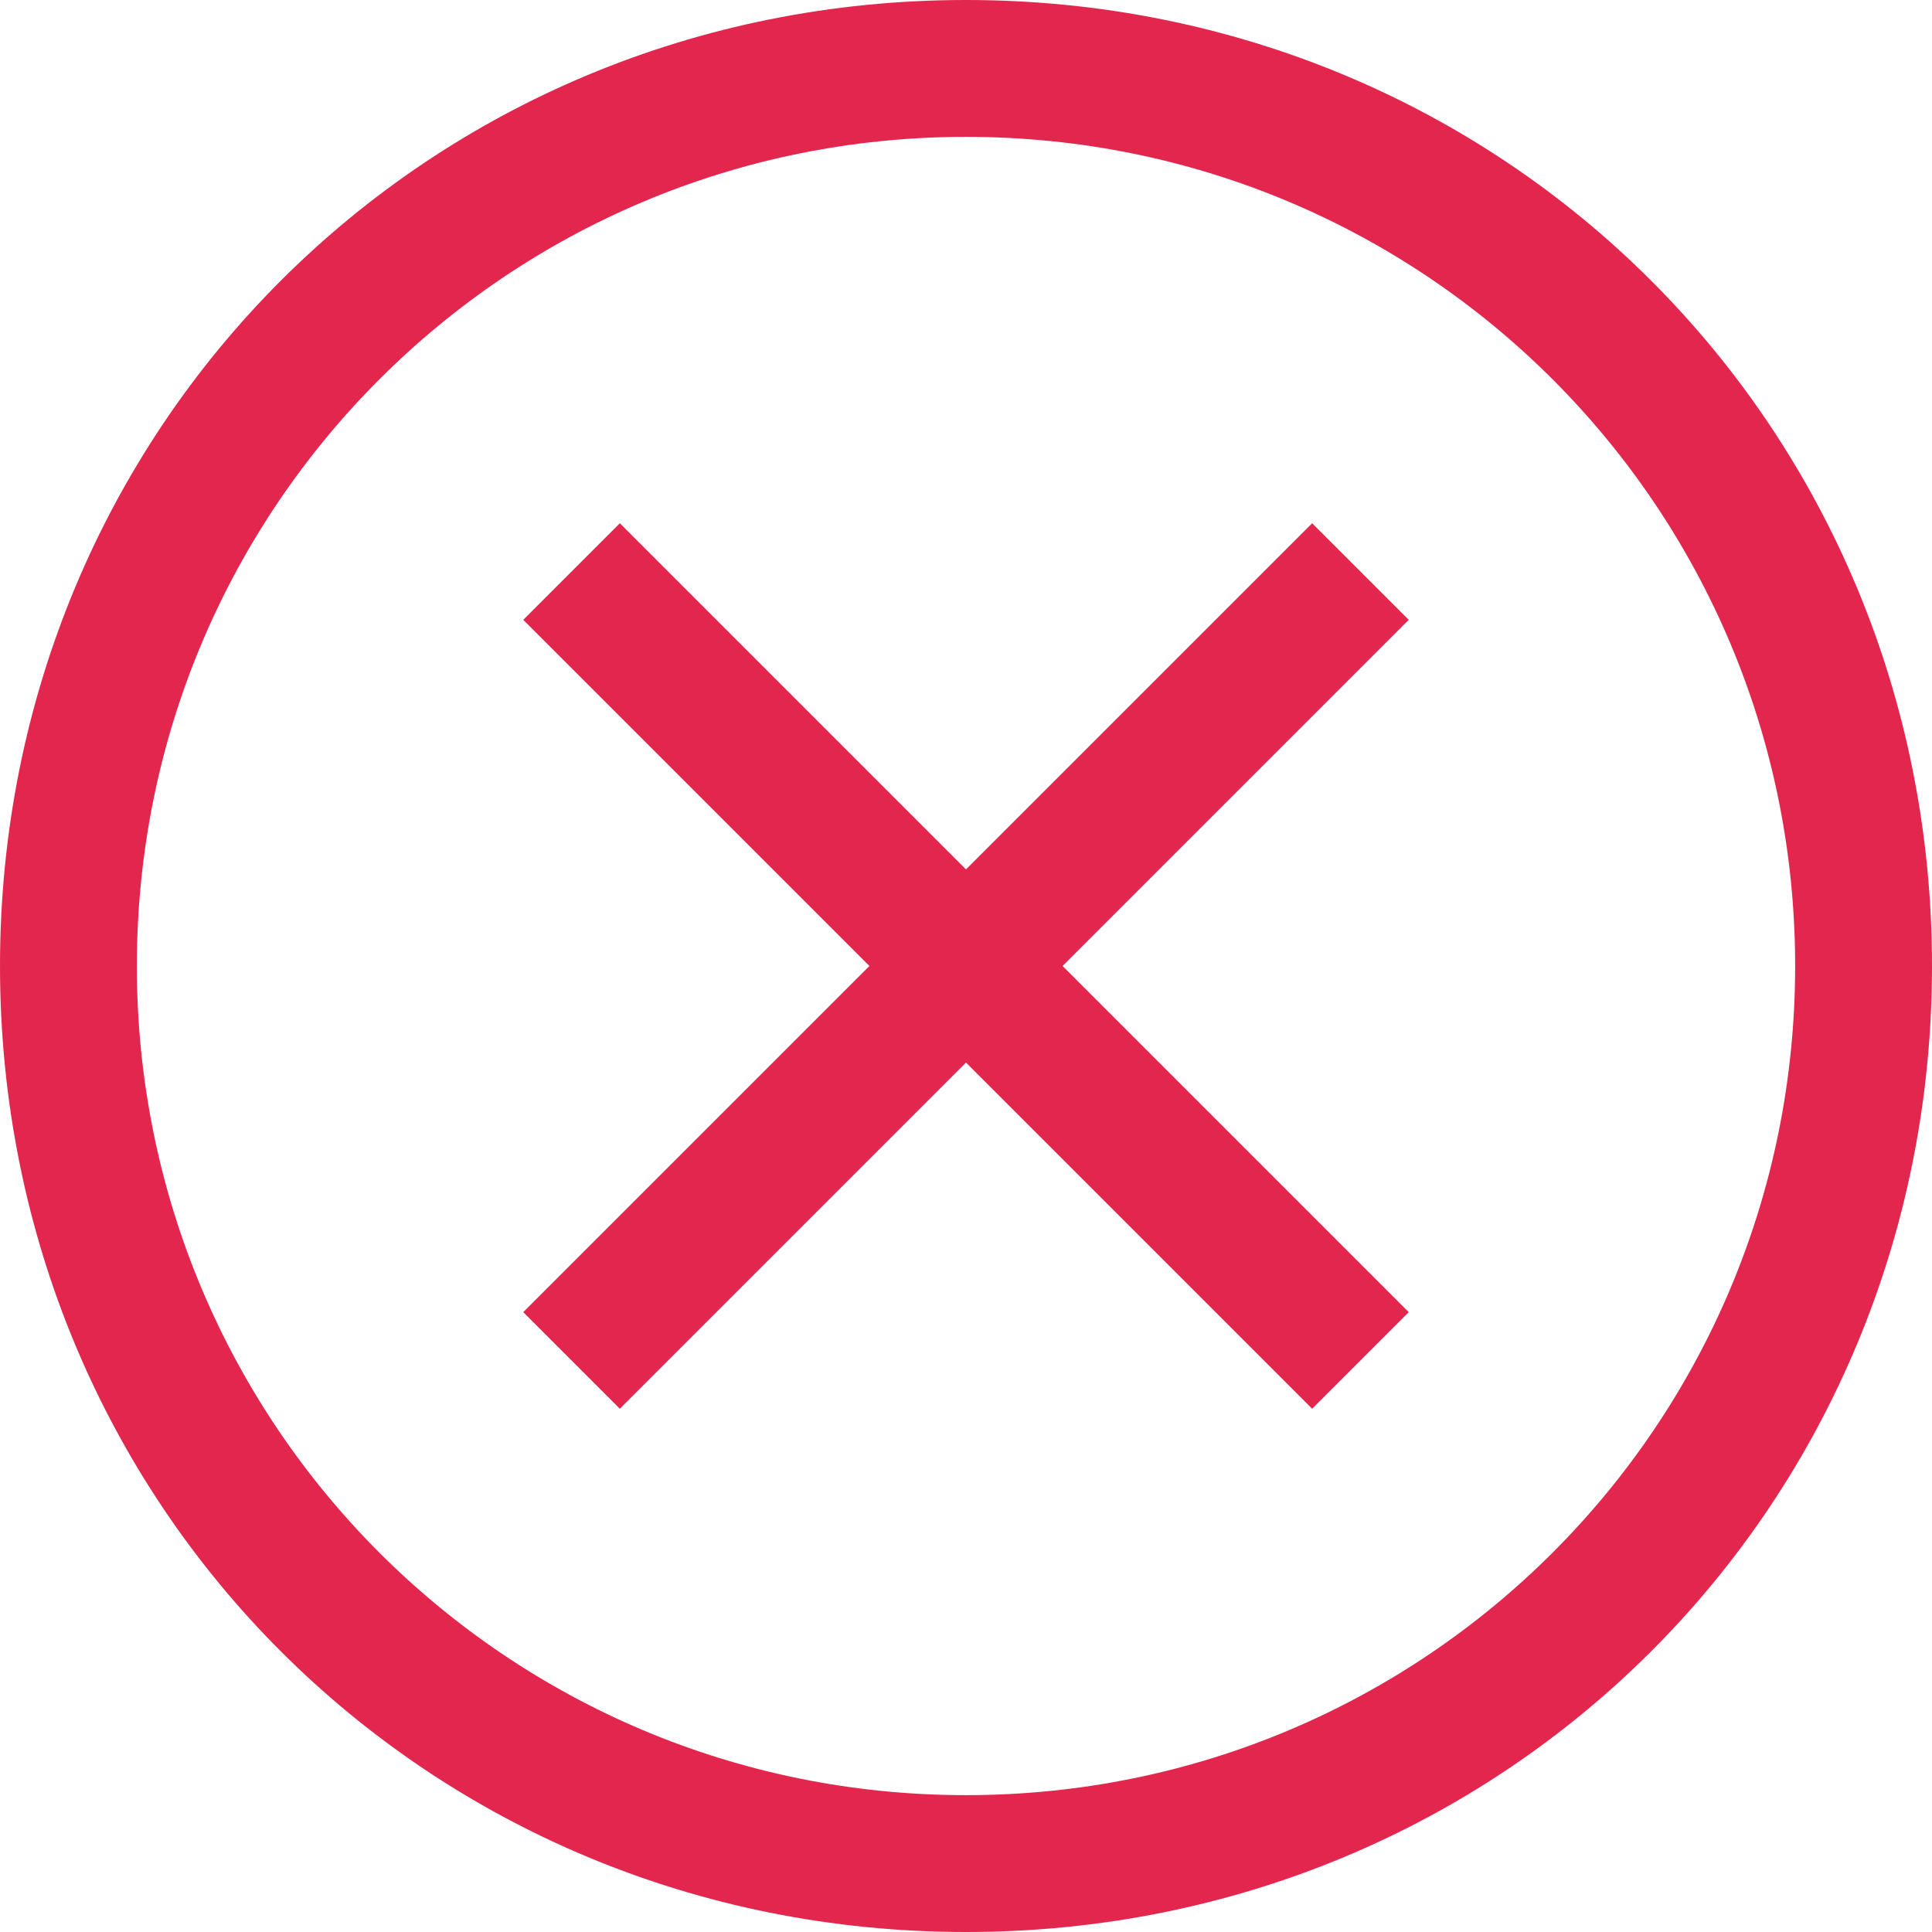
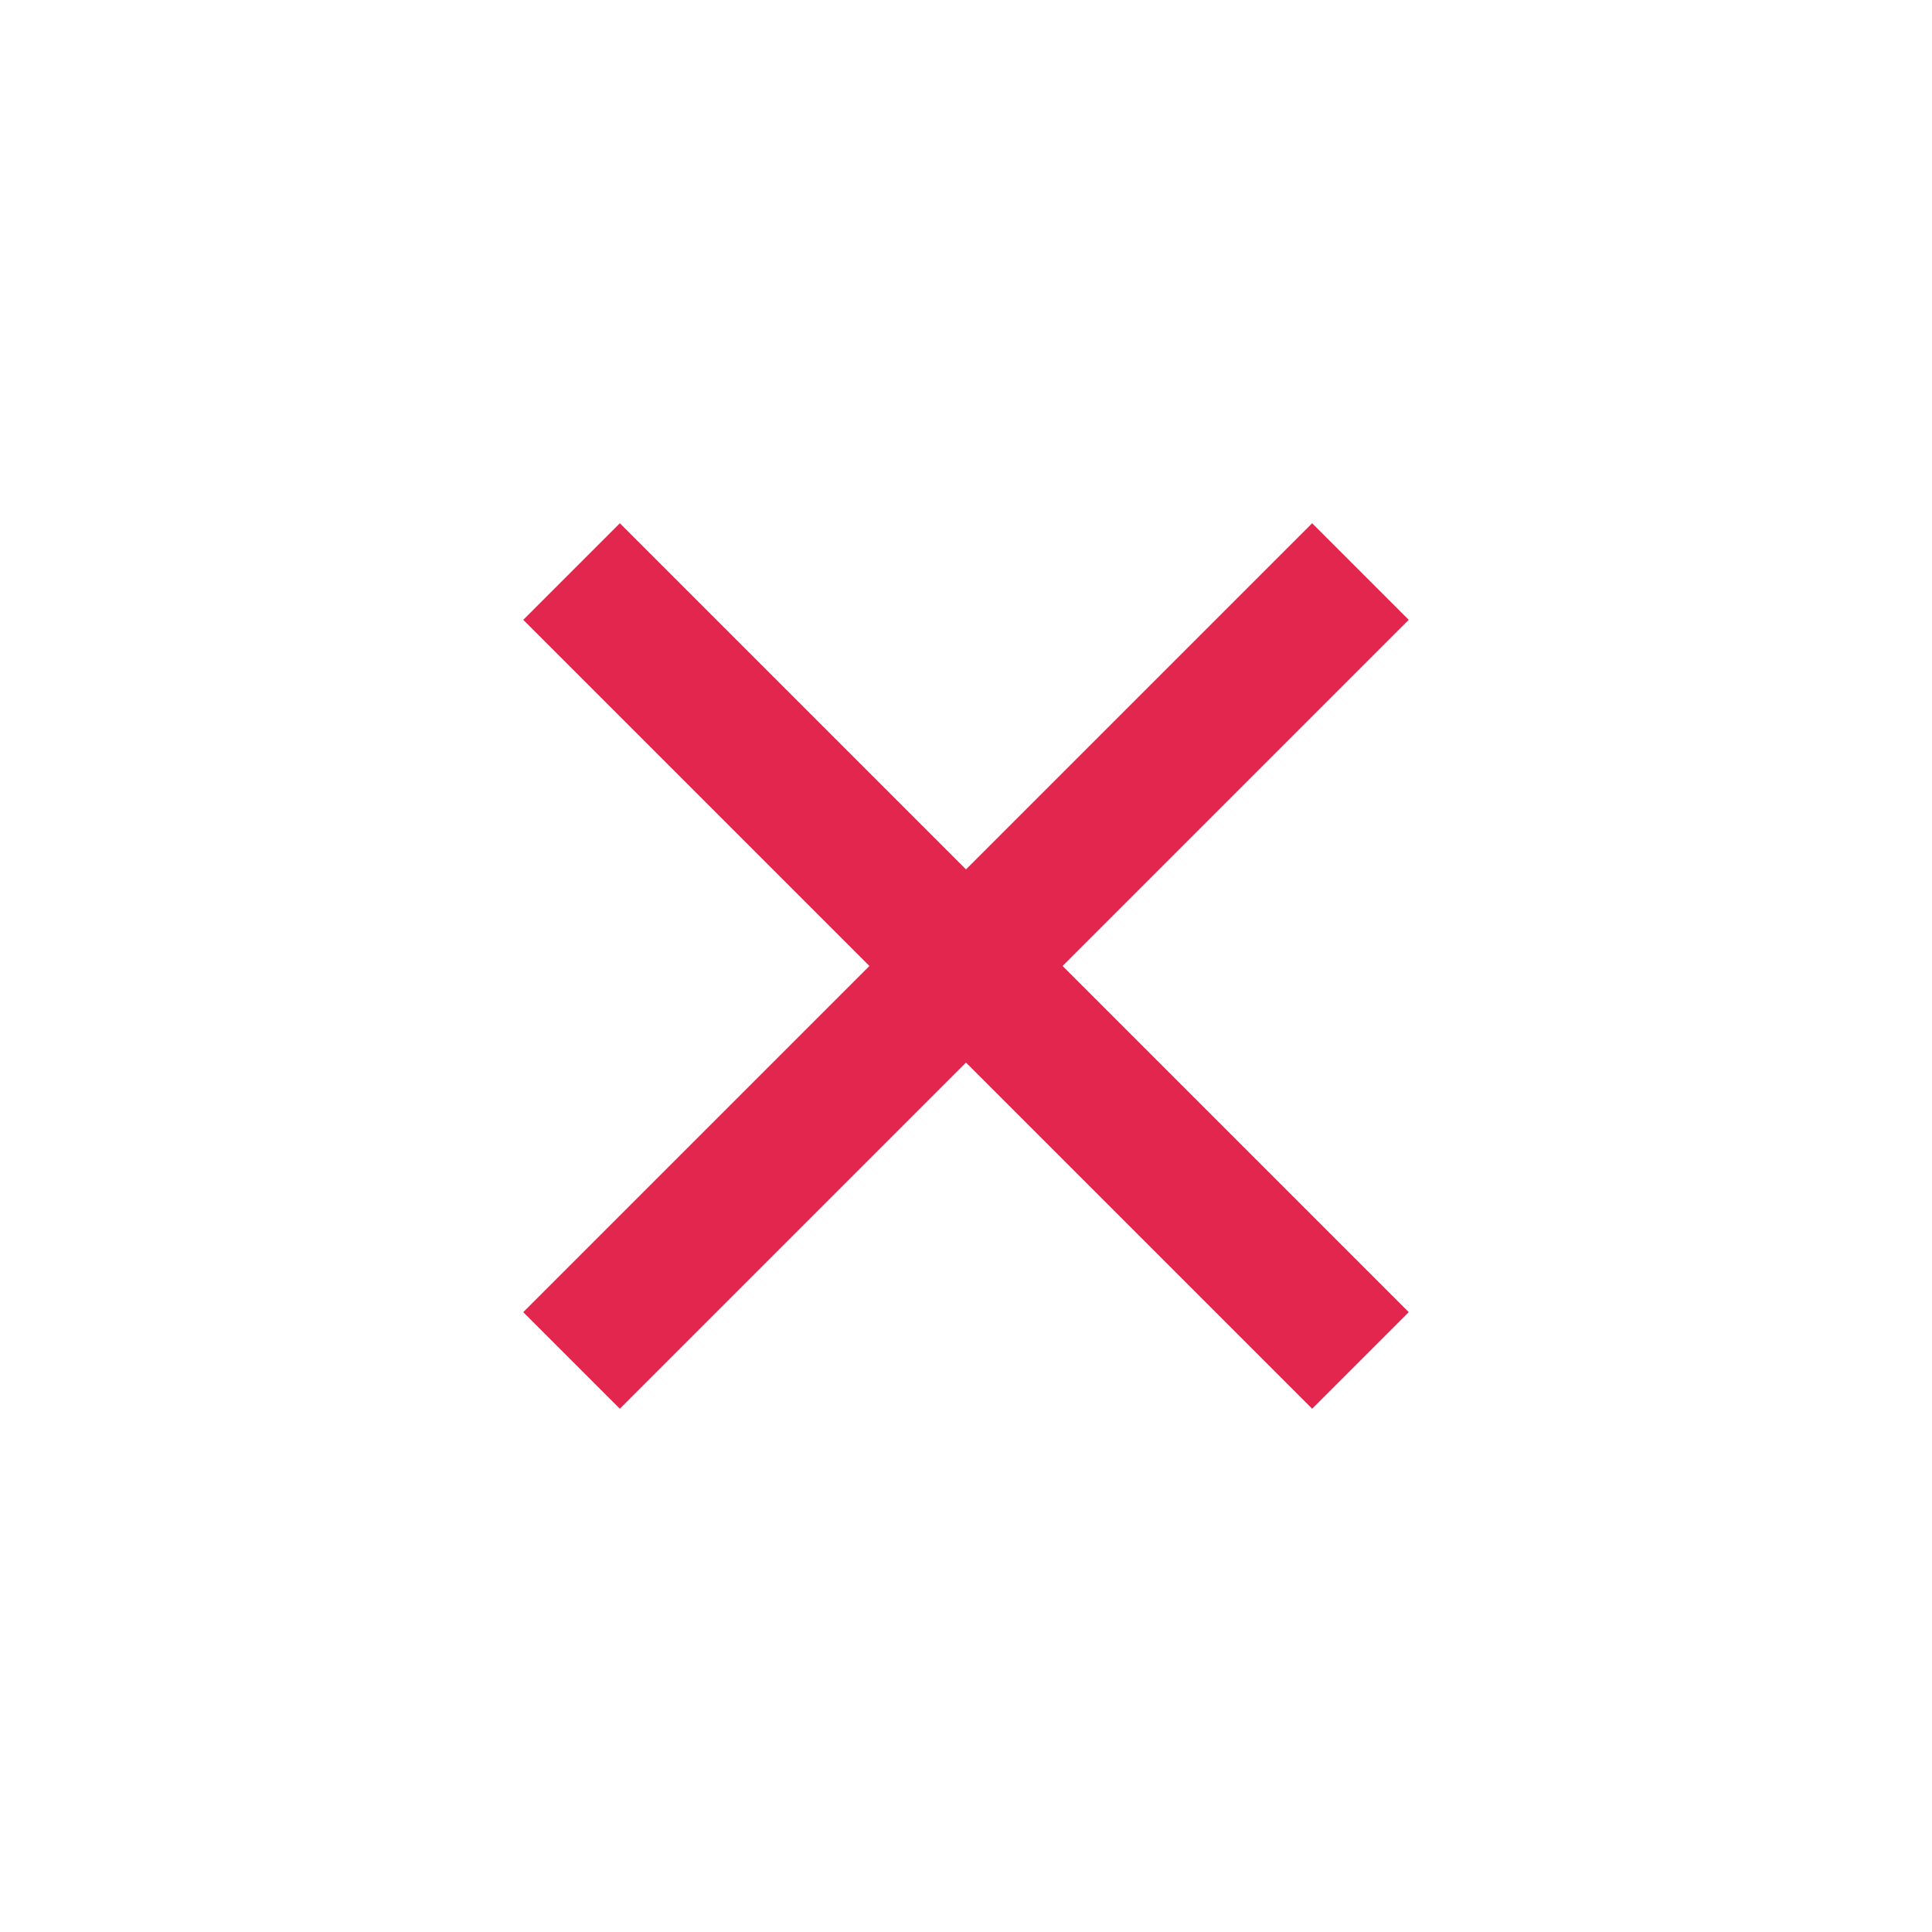
<svg xmlns="http://www.w3.org/2000/svg" height="20px" width="20px" viewBox="0 0 20 20">
  <svg version="1.0" id="Layer_1" x="0px" y="0px" viewBox="0 0 24 24" enable-background="new 0 0 24 24" xml:space="preserve">
    <g id="Layer_1_7_">
      <g id="Cancel__16_copy_3_18_">
-         <path fill="#E3264D" d="M12,0C5.3,0,0,5.3,0,12s5.3,12,12,12s12-5.3,12-12S18.7,0,12,0z M12,22.3C6.3,22.3,1.7,17.7,1.7,12    S6.3,1.7,12,1.7c5.7,0,10.3,4.6,10.3,10.3S17.7,22.3,12,22.3z" />
-       </g>
+         </g>
      <g>
        <polygon fill="#E3264D" points="16.3,17.5 12,13.2 7.7,17.5 6.5,16.3 10.8,12 6.5,7.7 7.7,6.5 12,10.8 16.3,6.5 17.5,7.7 13.2,12     17.5,16.3   " />
      </g>
    </g>
  </svg>
</svg>